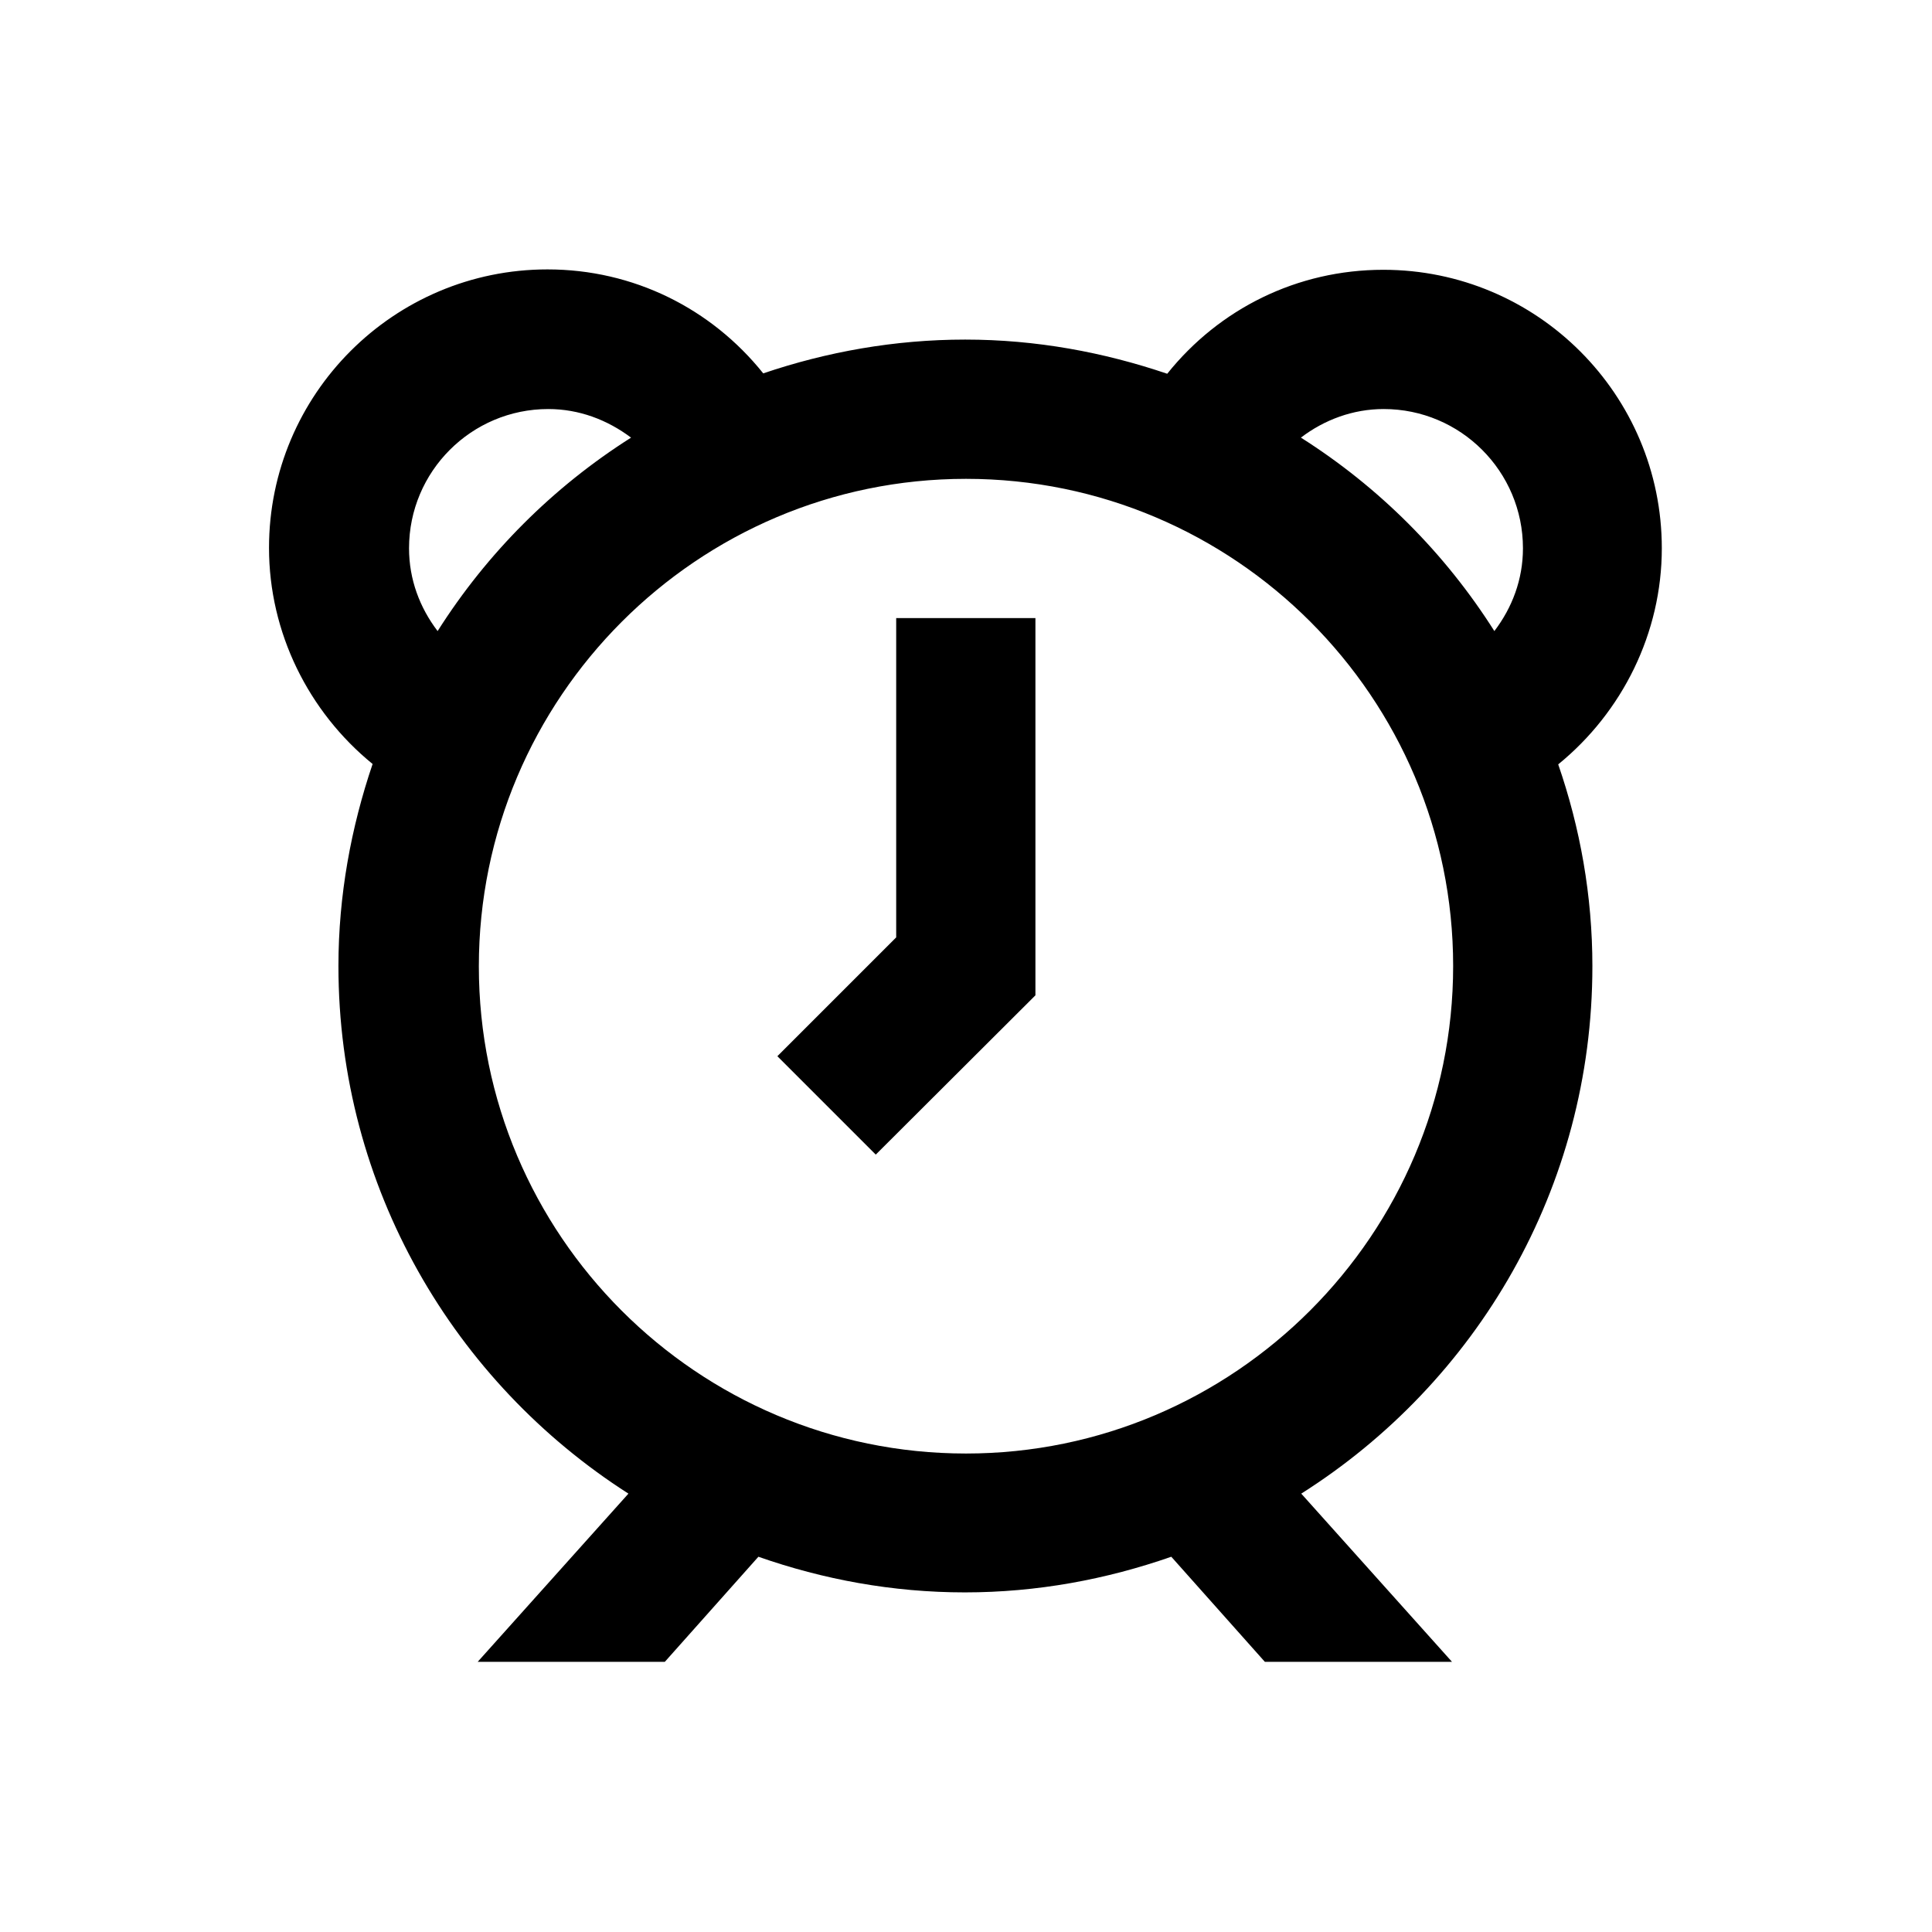
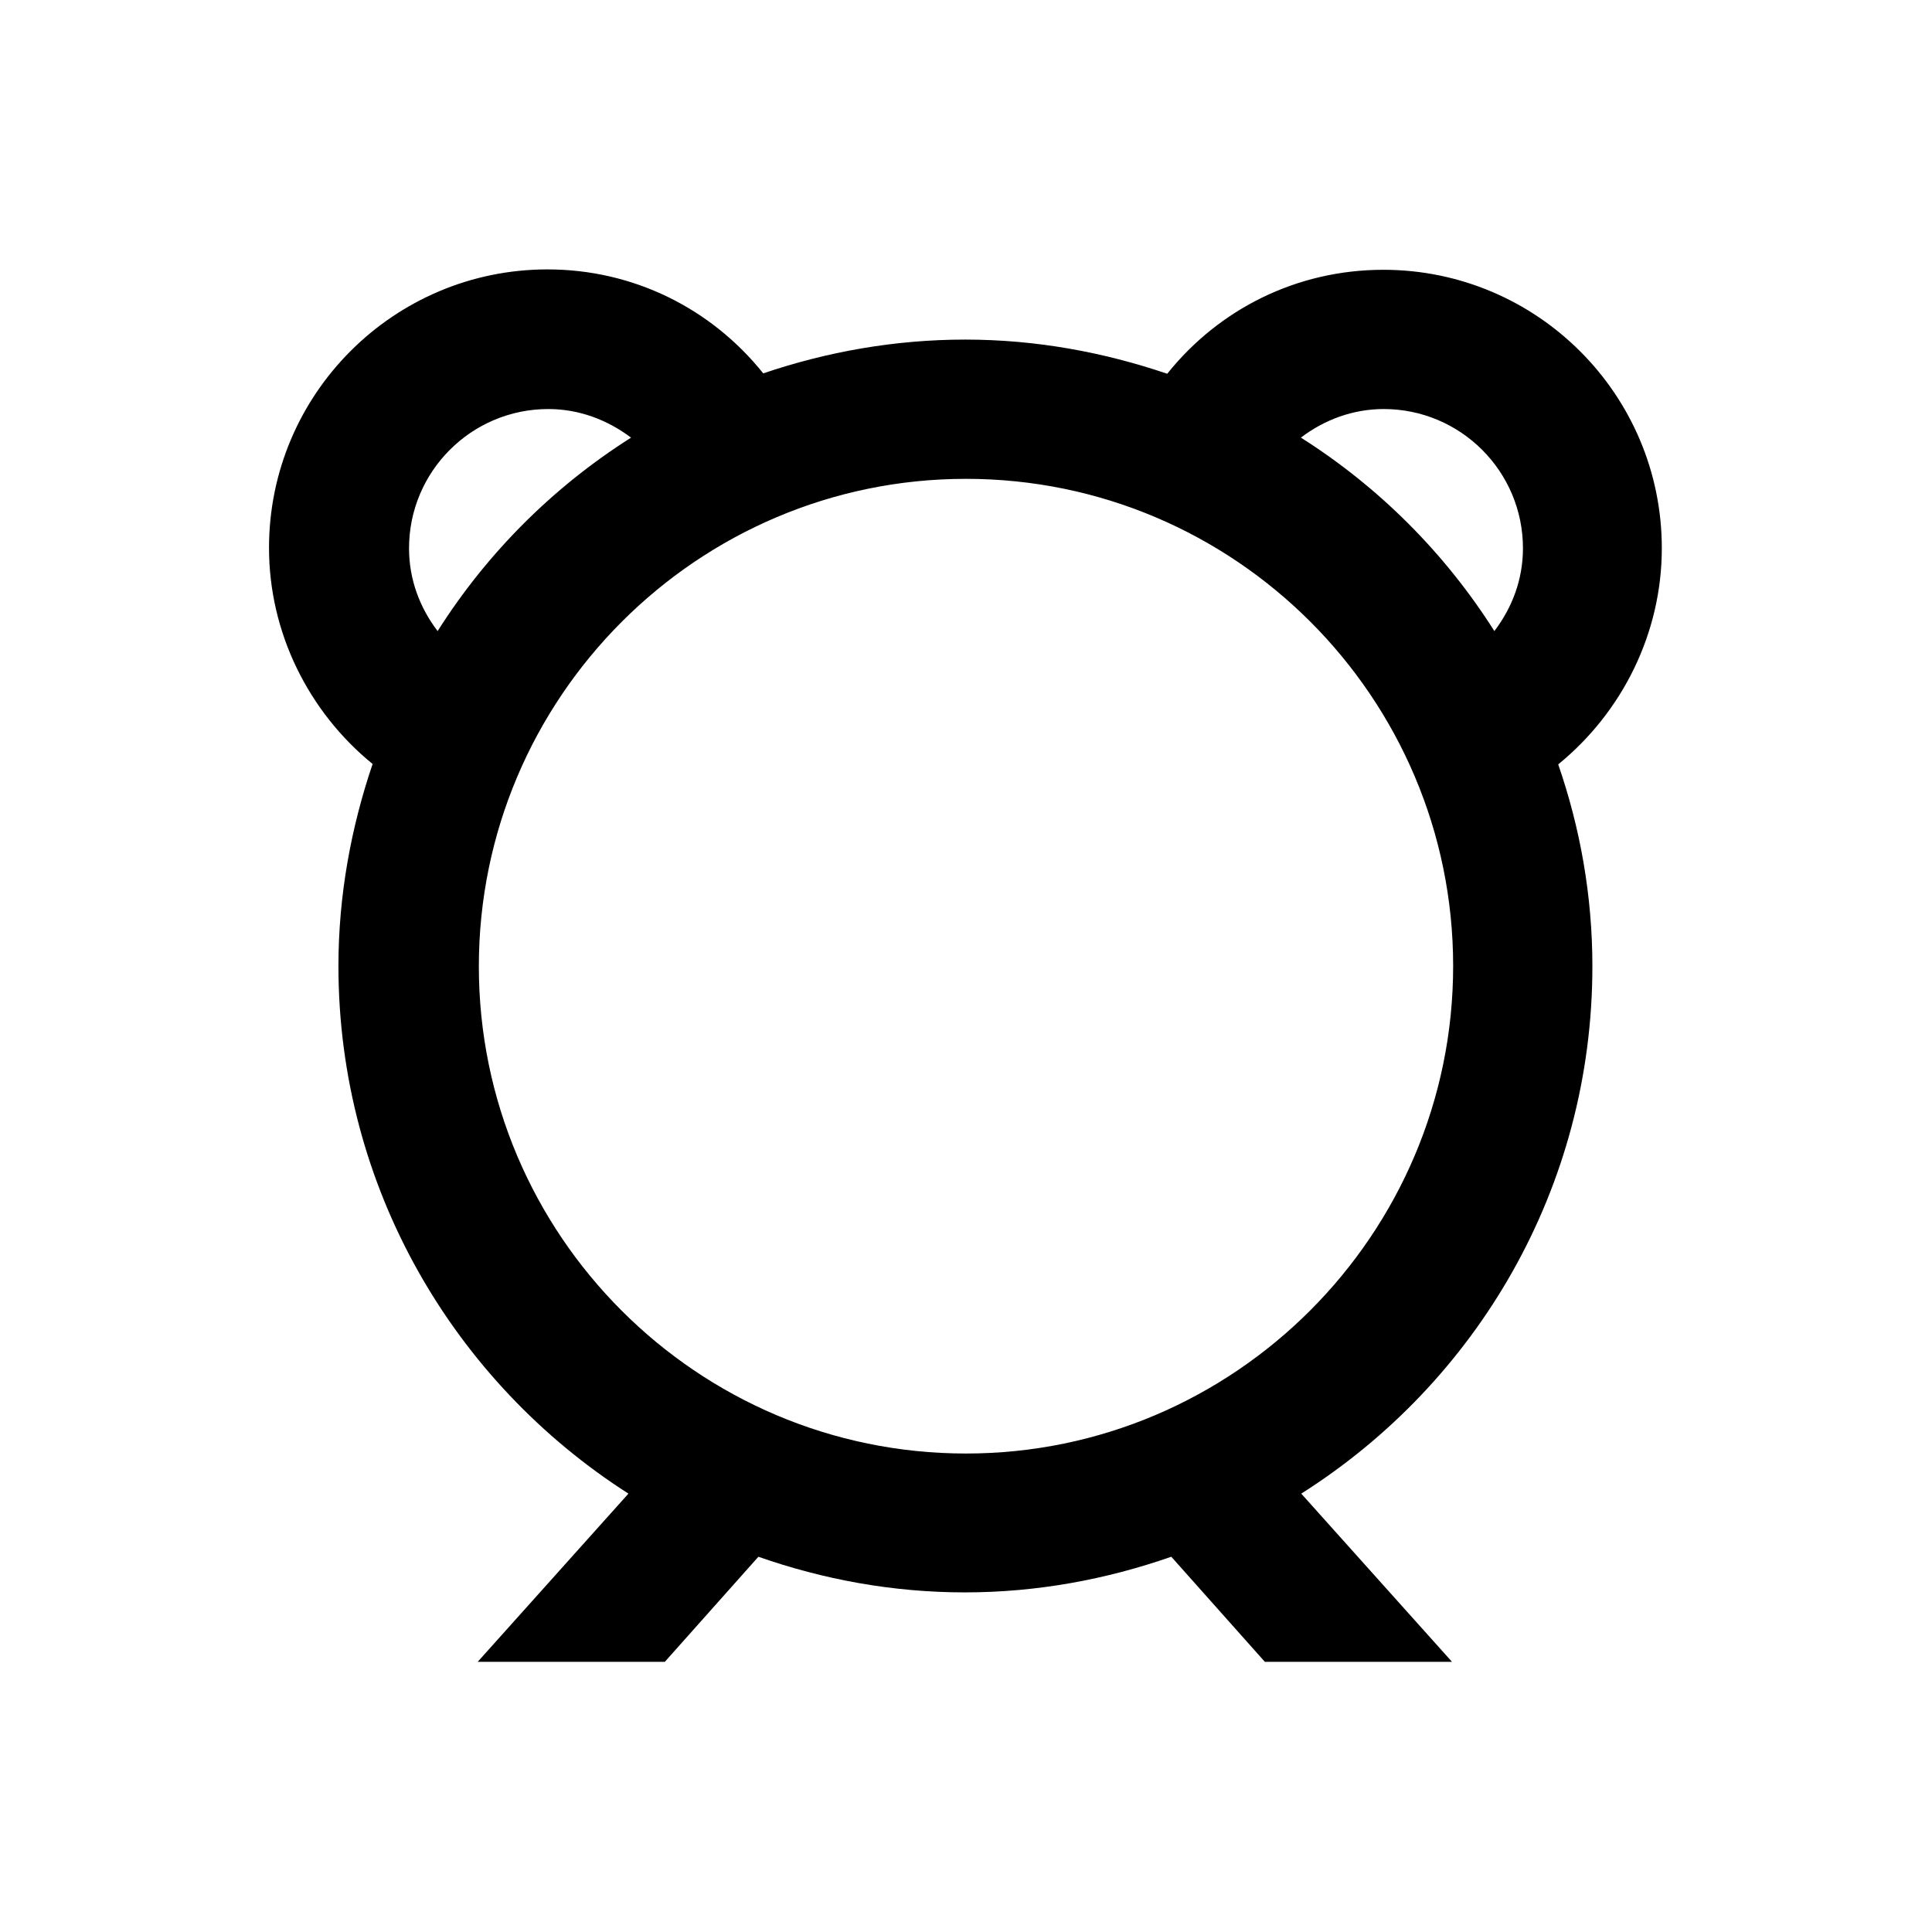
<svg xmlns="http://www.w3.org/2000/svg" fill="#000000" width="800px" height="800px" version="1.1" viewBox="144 144 512 512">
  <g>
    <path d="m566 400.1c0-18.793-3.246-36.703-9.055-53.531 17.023-13.875 27.453-34.832 27.453-57.27 0-40.738-33.062-73.801-73.801-73.801-22.828 0-43.492 10.332-57.27 27.551-16.828-5.707-34.734-9.055-53.531-9.055-18.695 0-36.703 3.246-53.531 8.953-13.777-17.219-34.441-27.551-57.172-27.551-40.738 0-73.801 33.062-73.801 73.801 0 22.434 10.43 43.395 27.453 57.27-5.707 16.828-9.055 34.832-9.055 53.531 0 58.746 30.699 110.31 76.852 139.83l-39.949 44.574h49.594l24.797-27.848c17.121 6.004 35.523 9.445 54.711 9.445s37.492-3.445 54.711-9.445l24.797 27.848h49.594l-39.949-44.574c46.453-29.422 77.152-80.98 77.152-139.73zm-55.301-147.7c20.367 0 36.898 16.531 36.898 36.898 0 8.266-2.856 15.742-7.578 21.941-13.086-20.664-30.602-38.18-51.266-51.266 6.199-4.723 13.777-7.574 21.945-7.574zm-258.3 36.898c0-20.367 16.531-36.898 36.898-36.898 8.168 0 15.645 2.856 21.941 7.578-20.664 13.086-38.18 30.602-51.266 51.266-4.723-6.199-7.574-13.68-7.574-21.945zm147.6 239.9c-71.242 0-129.1-57.957-129.1-129.1 0-71.145 57.859-129.2 129.1-129.2s129.1 57.957 129.1 129.1c0 71.141-57.961 129.2-129.1 129.2z" />
-     <path d="m381.5 392.42-31.488 31.488 26.074 26.074 42.312-42.211v-99.977h-36.898z" />
  </g>
</svg>